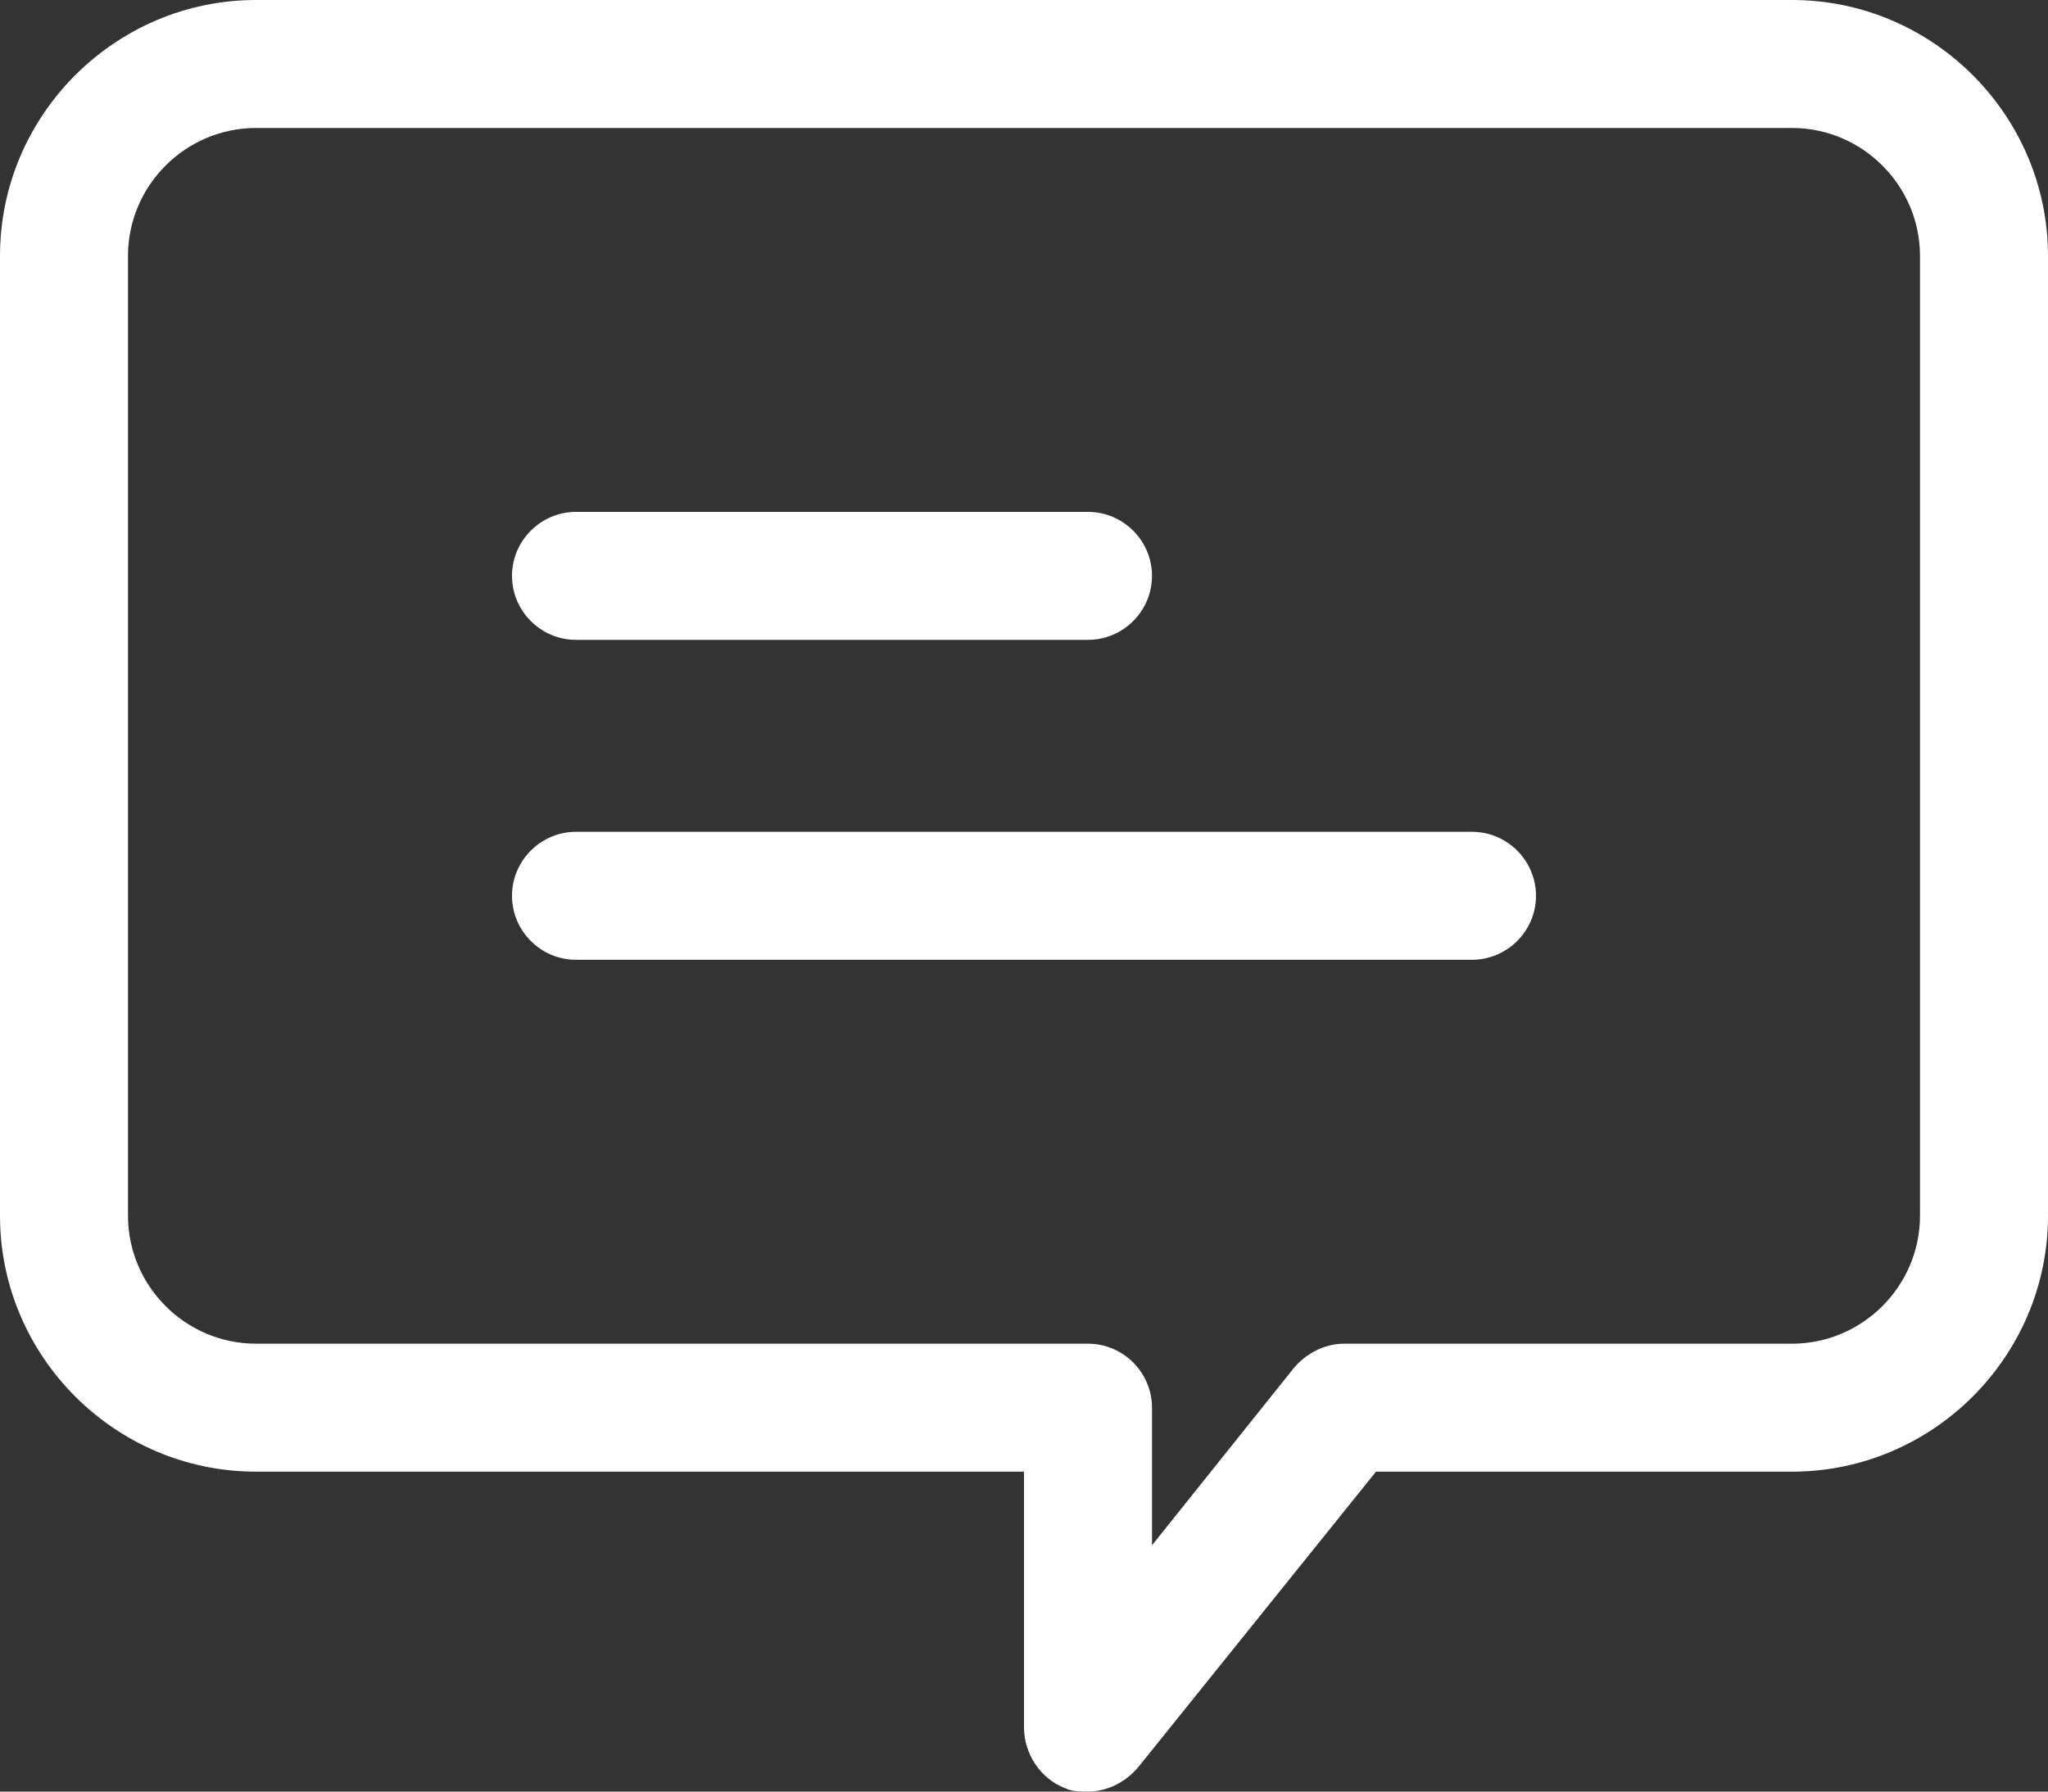
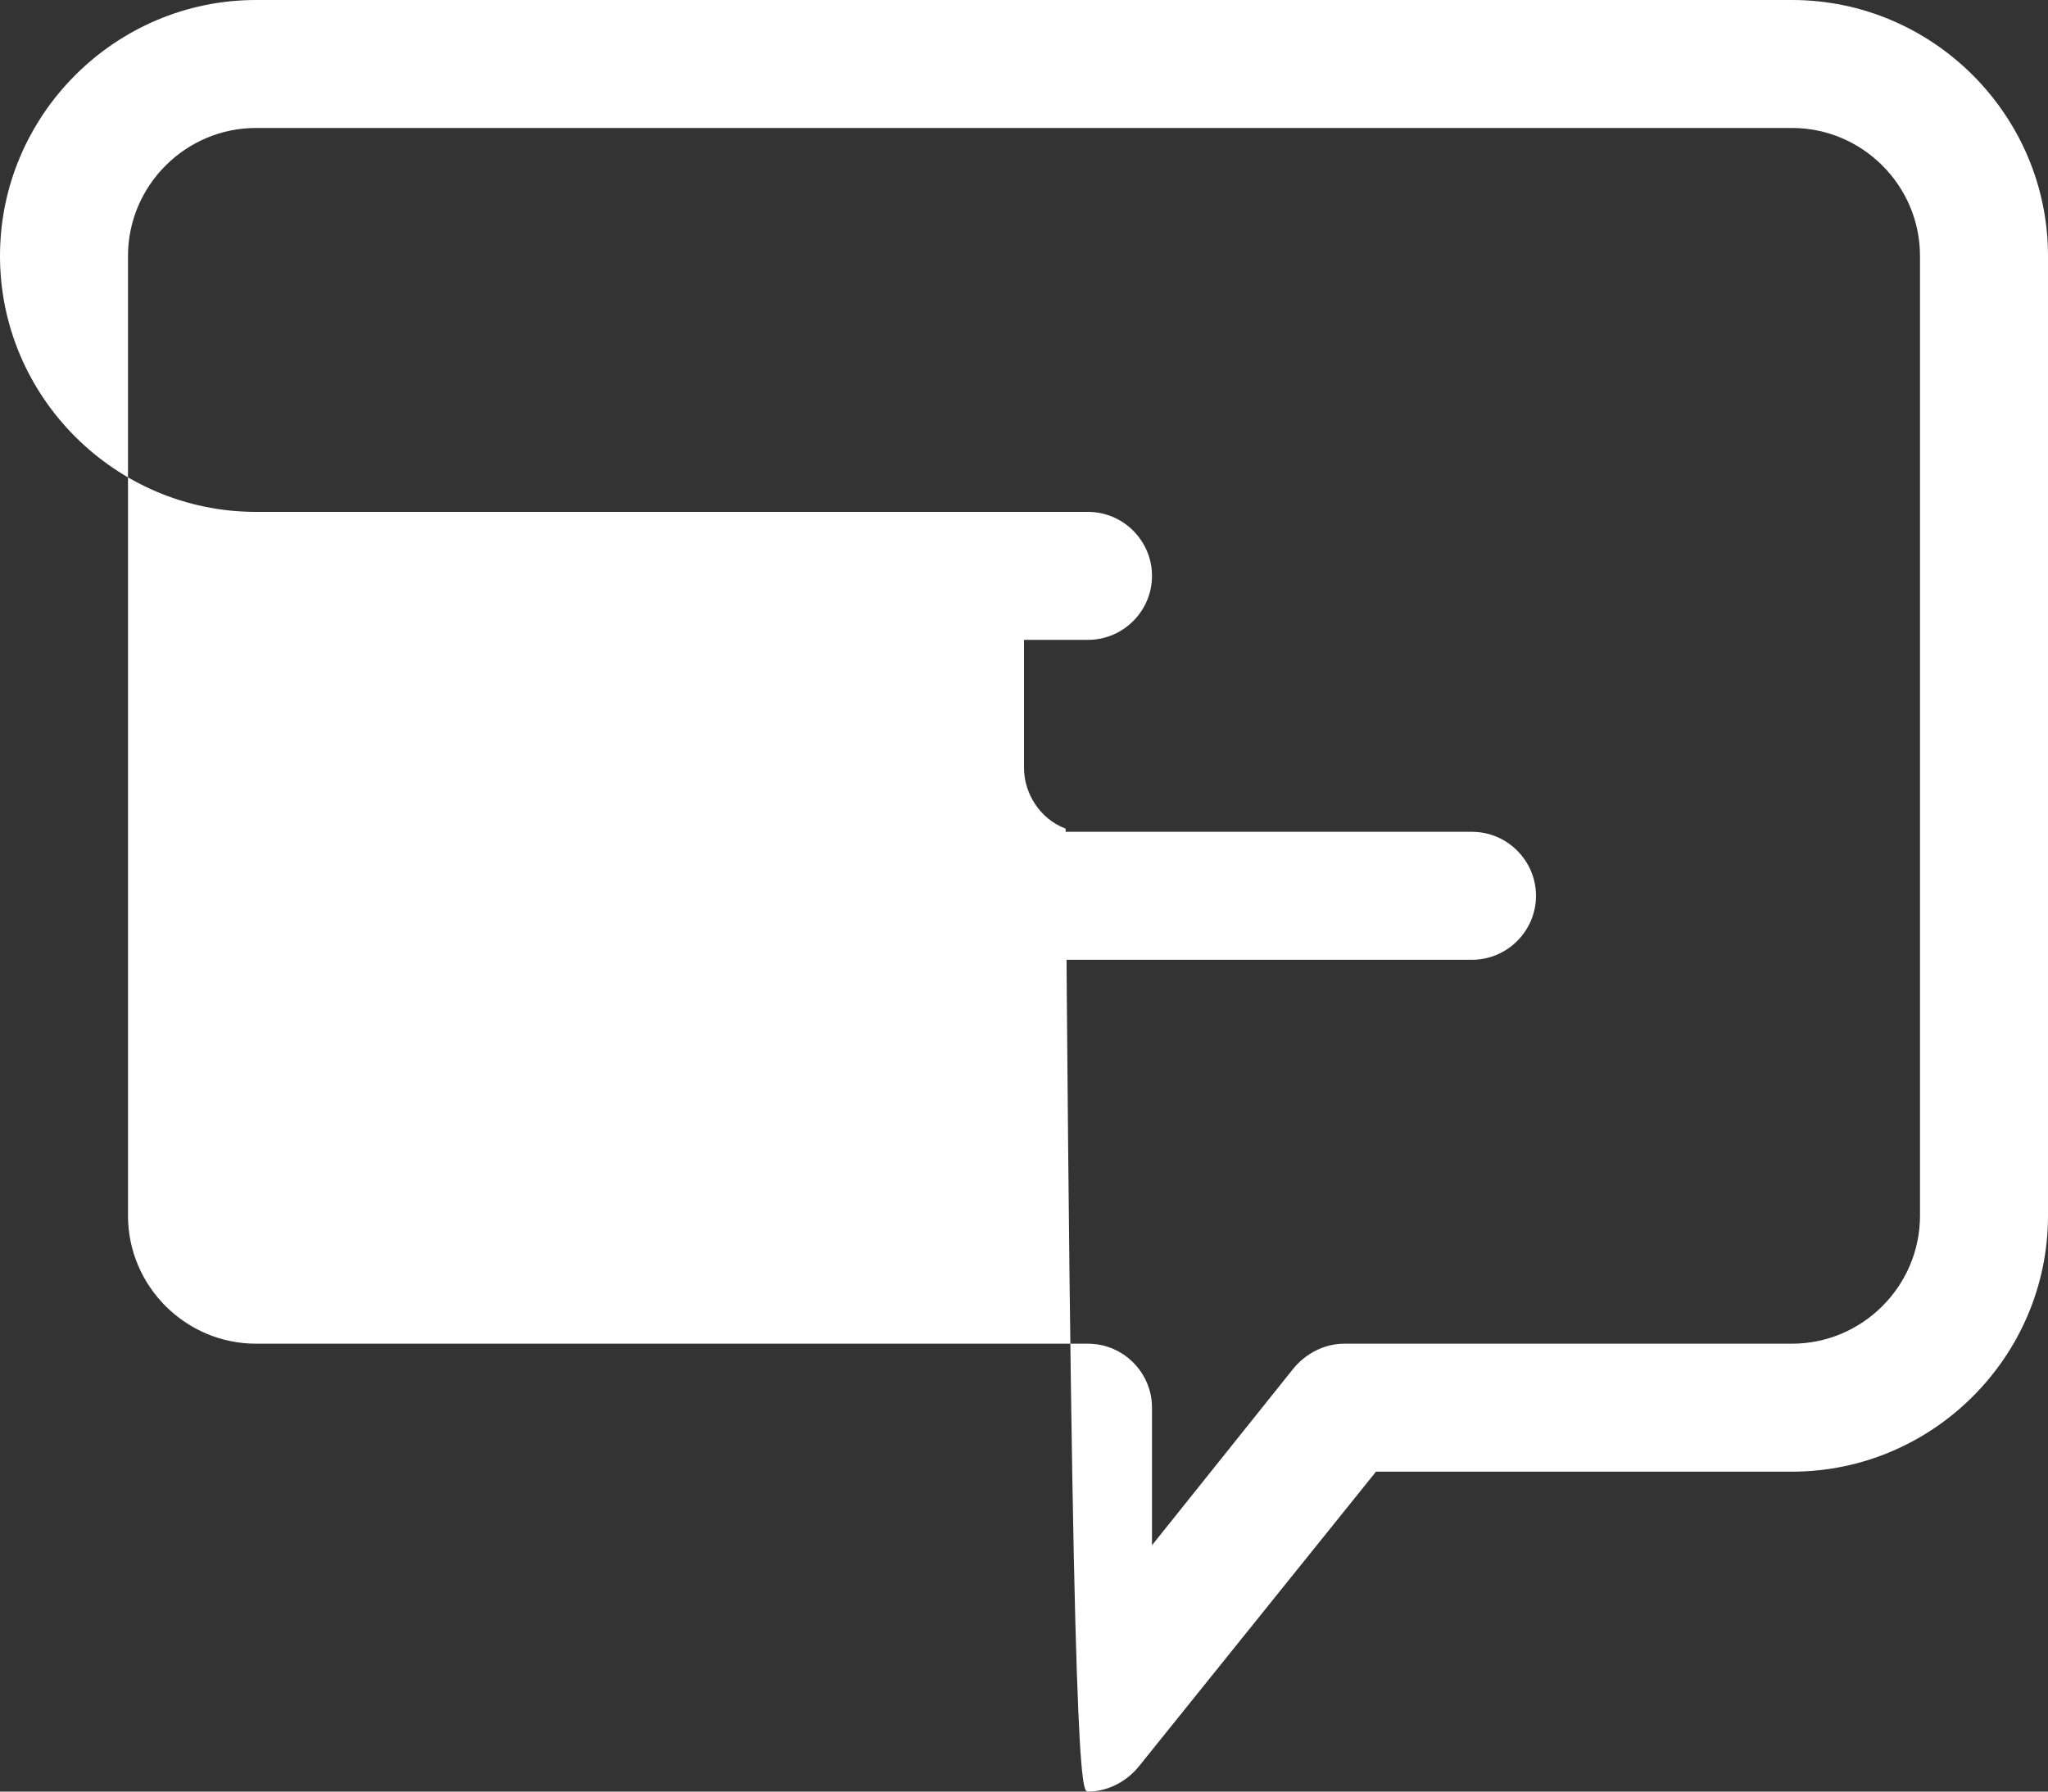
<svg xmlns="http://www.w3.org/2000/svg" version="1.1" x="0px" y="0px" viewBox="0 0 64 56">
  <rect x="0" y="0" width="64" height="56" fill="#333333" stroke="none" />
-   <path fill="#ffffff" d="M56,0H8C3.6,0,0,3.6,0,8v30c0,4.4,3.6,8,8,8h24v8c0,0.8,0.5,1.6,1.3,1.9C33.5,56,33.8,56,34,56c0.6,0,1.2-0.3,1.6-0.8L43,46  h13c4.4,0,8-3.6,8-8V8C64,3.6,60.4,0,56,0z M60,38c0,2.2-1.8,4-4,4H42c-0.6,0-1.2,0.3-1.6,0.8L36,48.3V44c0-1.1-0.9-2-2-2H8   c-2.2,0-4-1.8-4-4V8c0-2.2,1.8-4,4-4h48c2.2,0,4,1.8,4,4V38z M48,28c0,1.1-0.9,2-2,2H18c-1.1,0-2-0.9-2-2s0.9-2,2-2h28  C47.1,26,48,26.9,48,28z M16,18c0-1.1,0.9-2,2-2h16c1.1,0,2,0.9,2,2s-0.9,2-2,2H18C16.9,20,16,19.1,16,18z" />
+   <path fill="#ffffff" d="M56,0H8C3.6,0,0,3.6,0,8c0,4.4,3.6,8,8,8h24v8c0,0.8,0.5,1.6,1.3,1.9C33.5,56,33.8,56,34,56c0.6,0,1.2-0.3,1.6-0.8L43,46  h13c4.4,0,8-3.6,8-8V8C64,3.6,60.4,0,56,0z M60,38c0,2.2-1.8,4-4,4H42c-0.6,0-1.2,0.3-1.6,0.8L36,48.3V44c0-1.1-0.9-2-2-2H8   c-2.2,0-4-1.8-4-4V8c0-2.2,1.8-4,4-4h48c2.2,0,4,1.8,4,4V38z M48,28c0,1.1-0.9,2-2,2H18c-1.1,0-2-0.9-2-2s0.9-2,2-2h28  C47.1,26,48,26.9,48,28z M16,18c0-1.1,0.9-2,2-2h16c1.1,0,2,0.9,2,2s-0.9,2-2,2H18C16.9,20,16,19.1,16,18z" />
</svg>